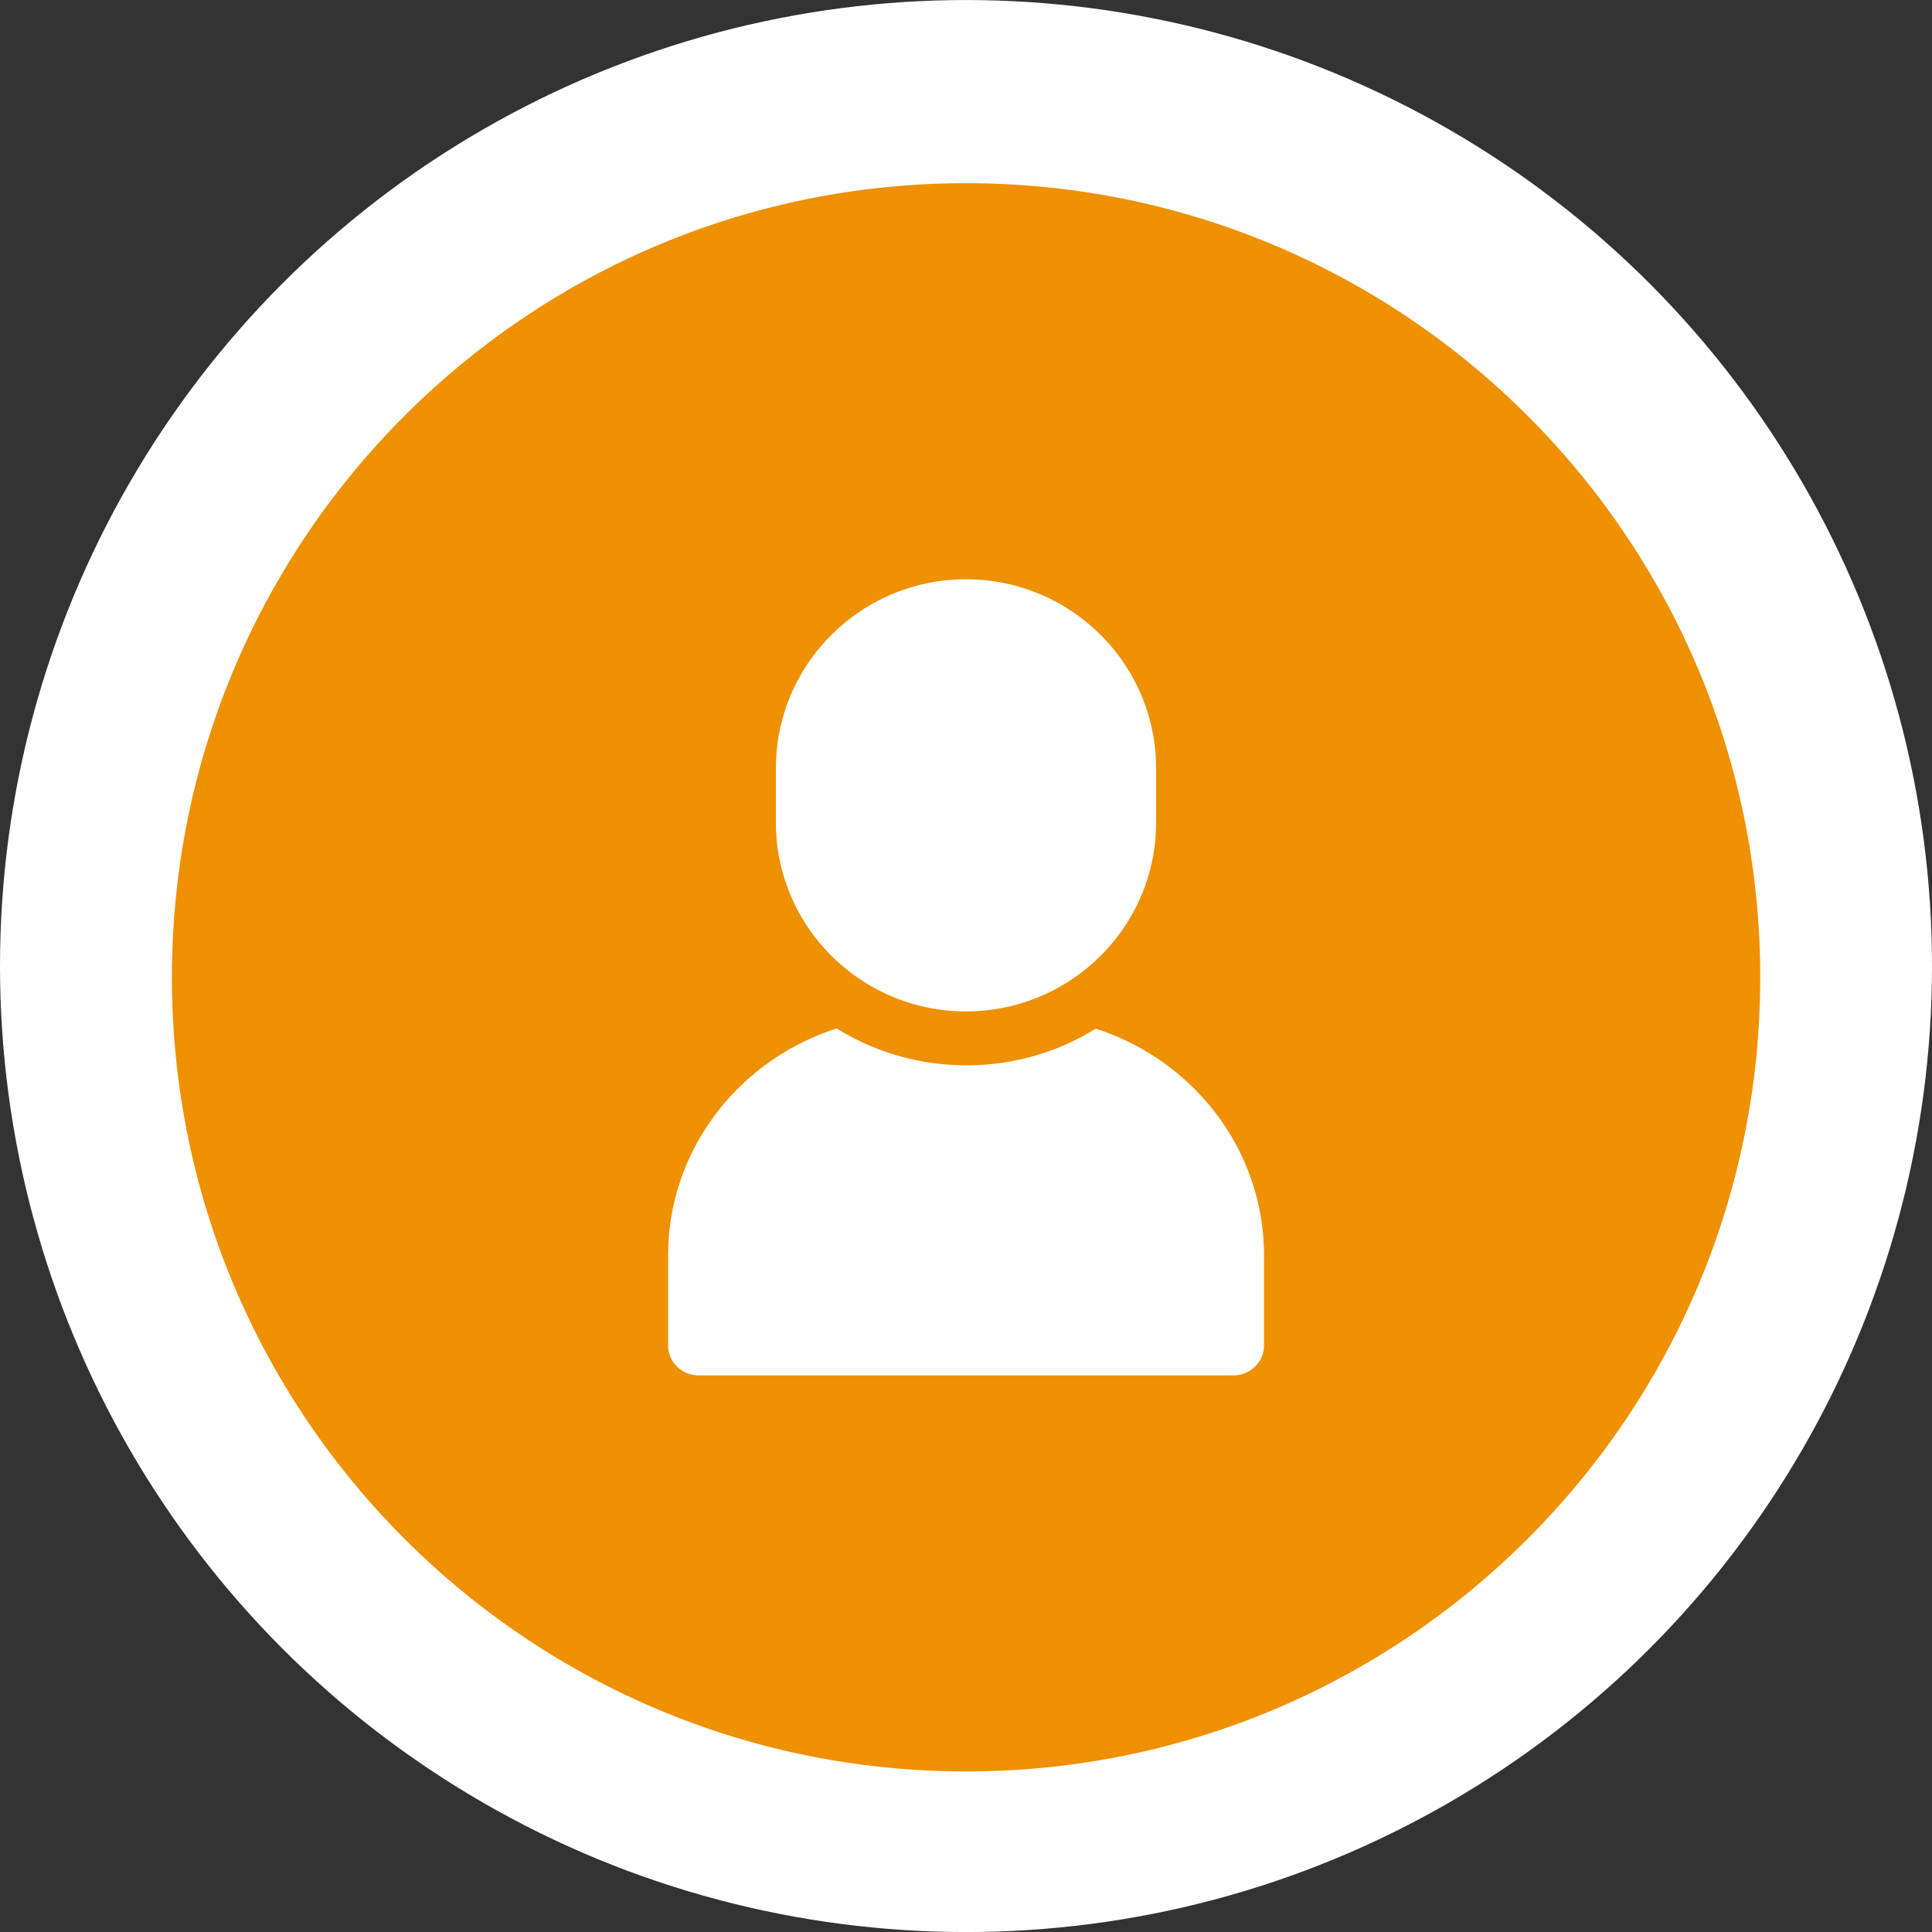
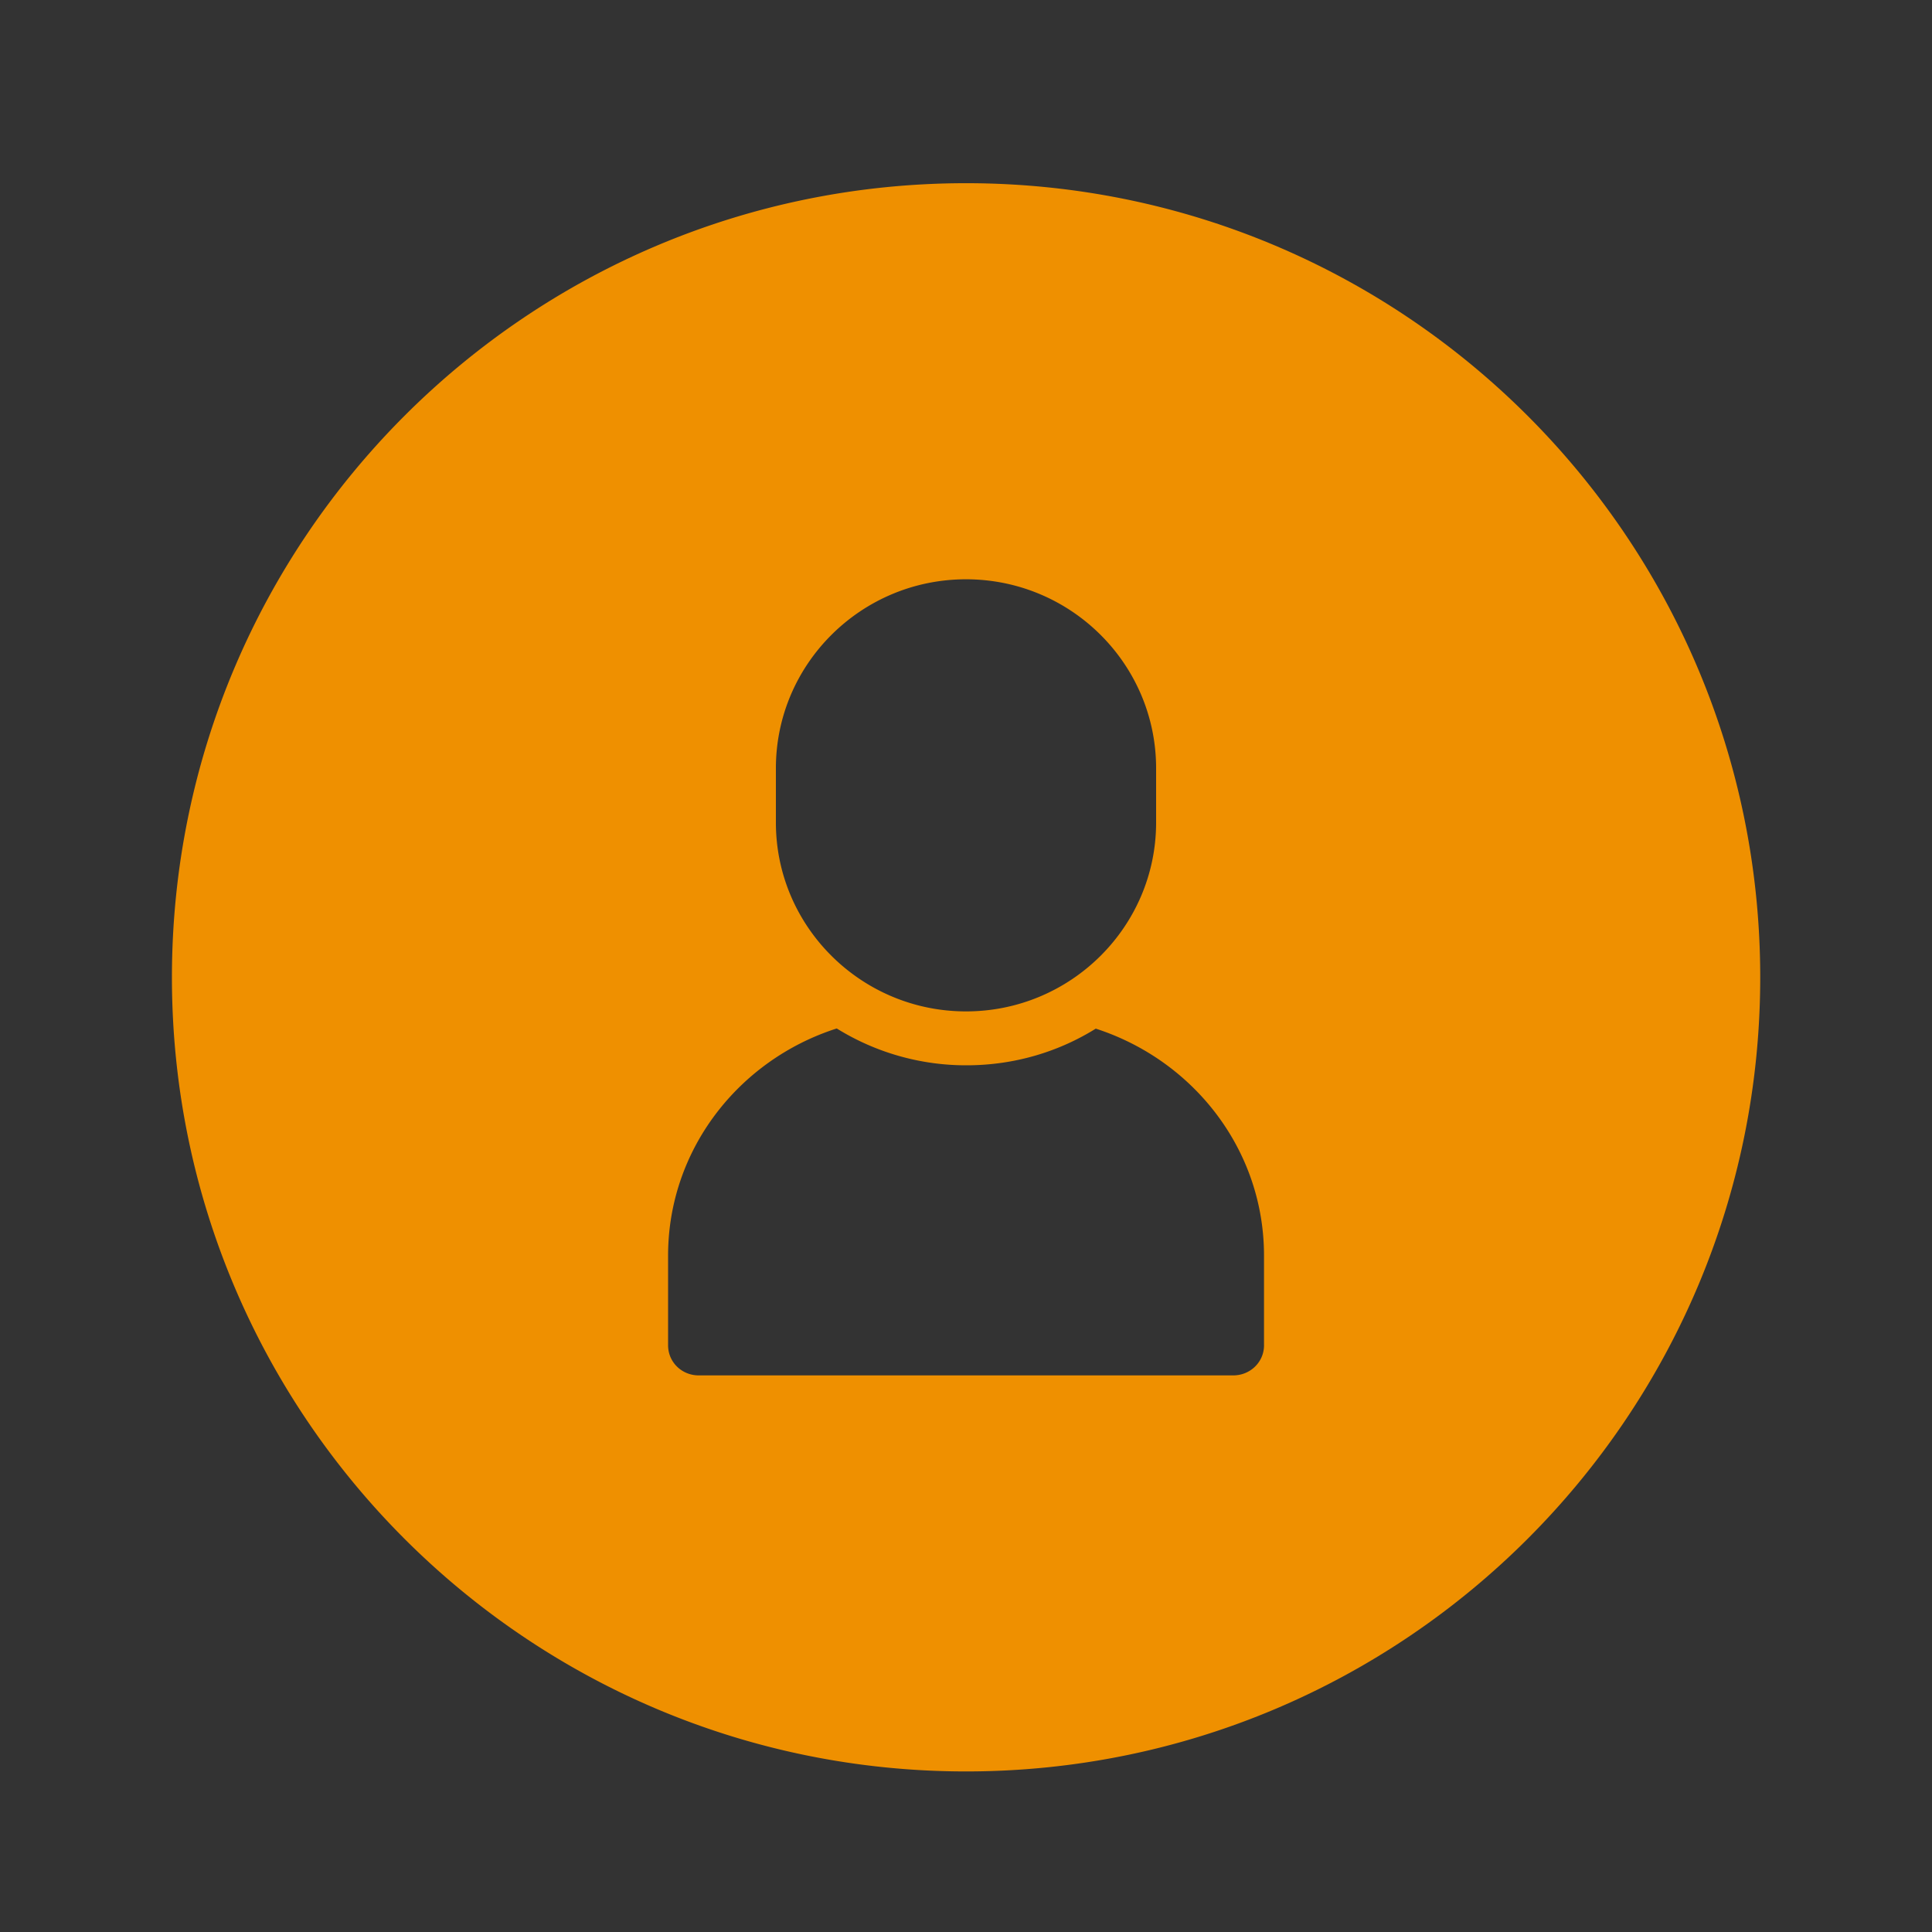
<svg xmlns="http://www.w3.org/2000/svg" viewBox="0 0 100 100">
  <rect x="0" y="0" width="100" height="100" fill="#333333" stroke="none" />
-   <circle cx="50" cy="50.002" r="50" fill="#fff" />
  <path d="M50.004 9.482c-22.703 0-41.105 18.403-41.105 41.105 0 22.699 18.402 41.102 41.105 41.102 22.701 0 41.105-18.403 41.105-41.102 0-22.702-18.404-41.105-41.105-41.105zM40.16 39.768c0-5.398 4.414-9.784 9.84-9.784 5.431 0 9.84 4.386 9.84 9.784v2.806c0 5.387-4.409 9.776-9.84 9.776-5.426 0-9.84-4.389-9.84-9.776v-2.806zM65.426 69.63c0 .87-.712 1.56-1.594 1.56H36.168c-.884 0-1.588-.69-1.588-1.56v-4.641c0-5.474 3.653-10.131 8.729-11.756a12.694 12.694 0 006.715 1.907c2.465 0 4.758-.693 6.693-1.898 5.07 1.641 8.708 6.279 8.708 11.747v4.641z" fill="#ef9000" />
</svg>